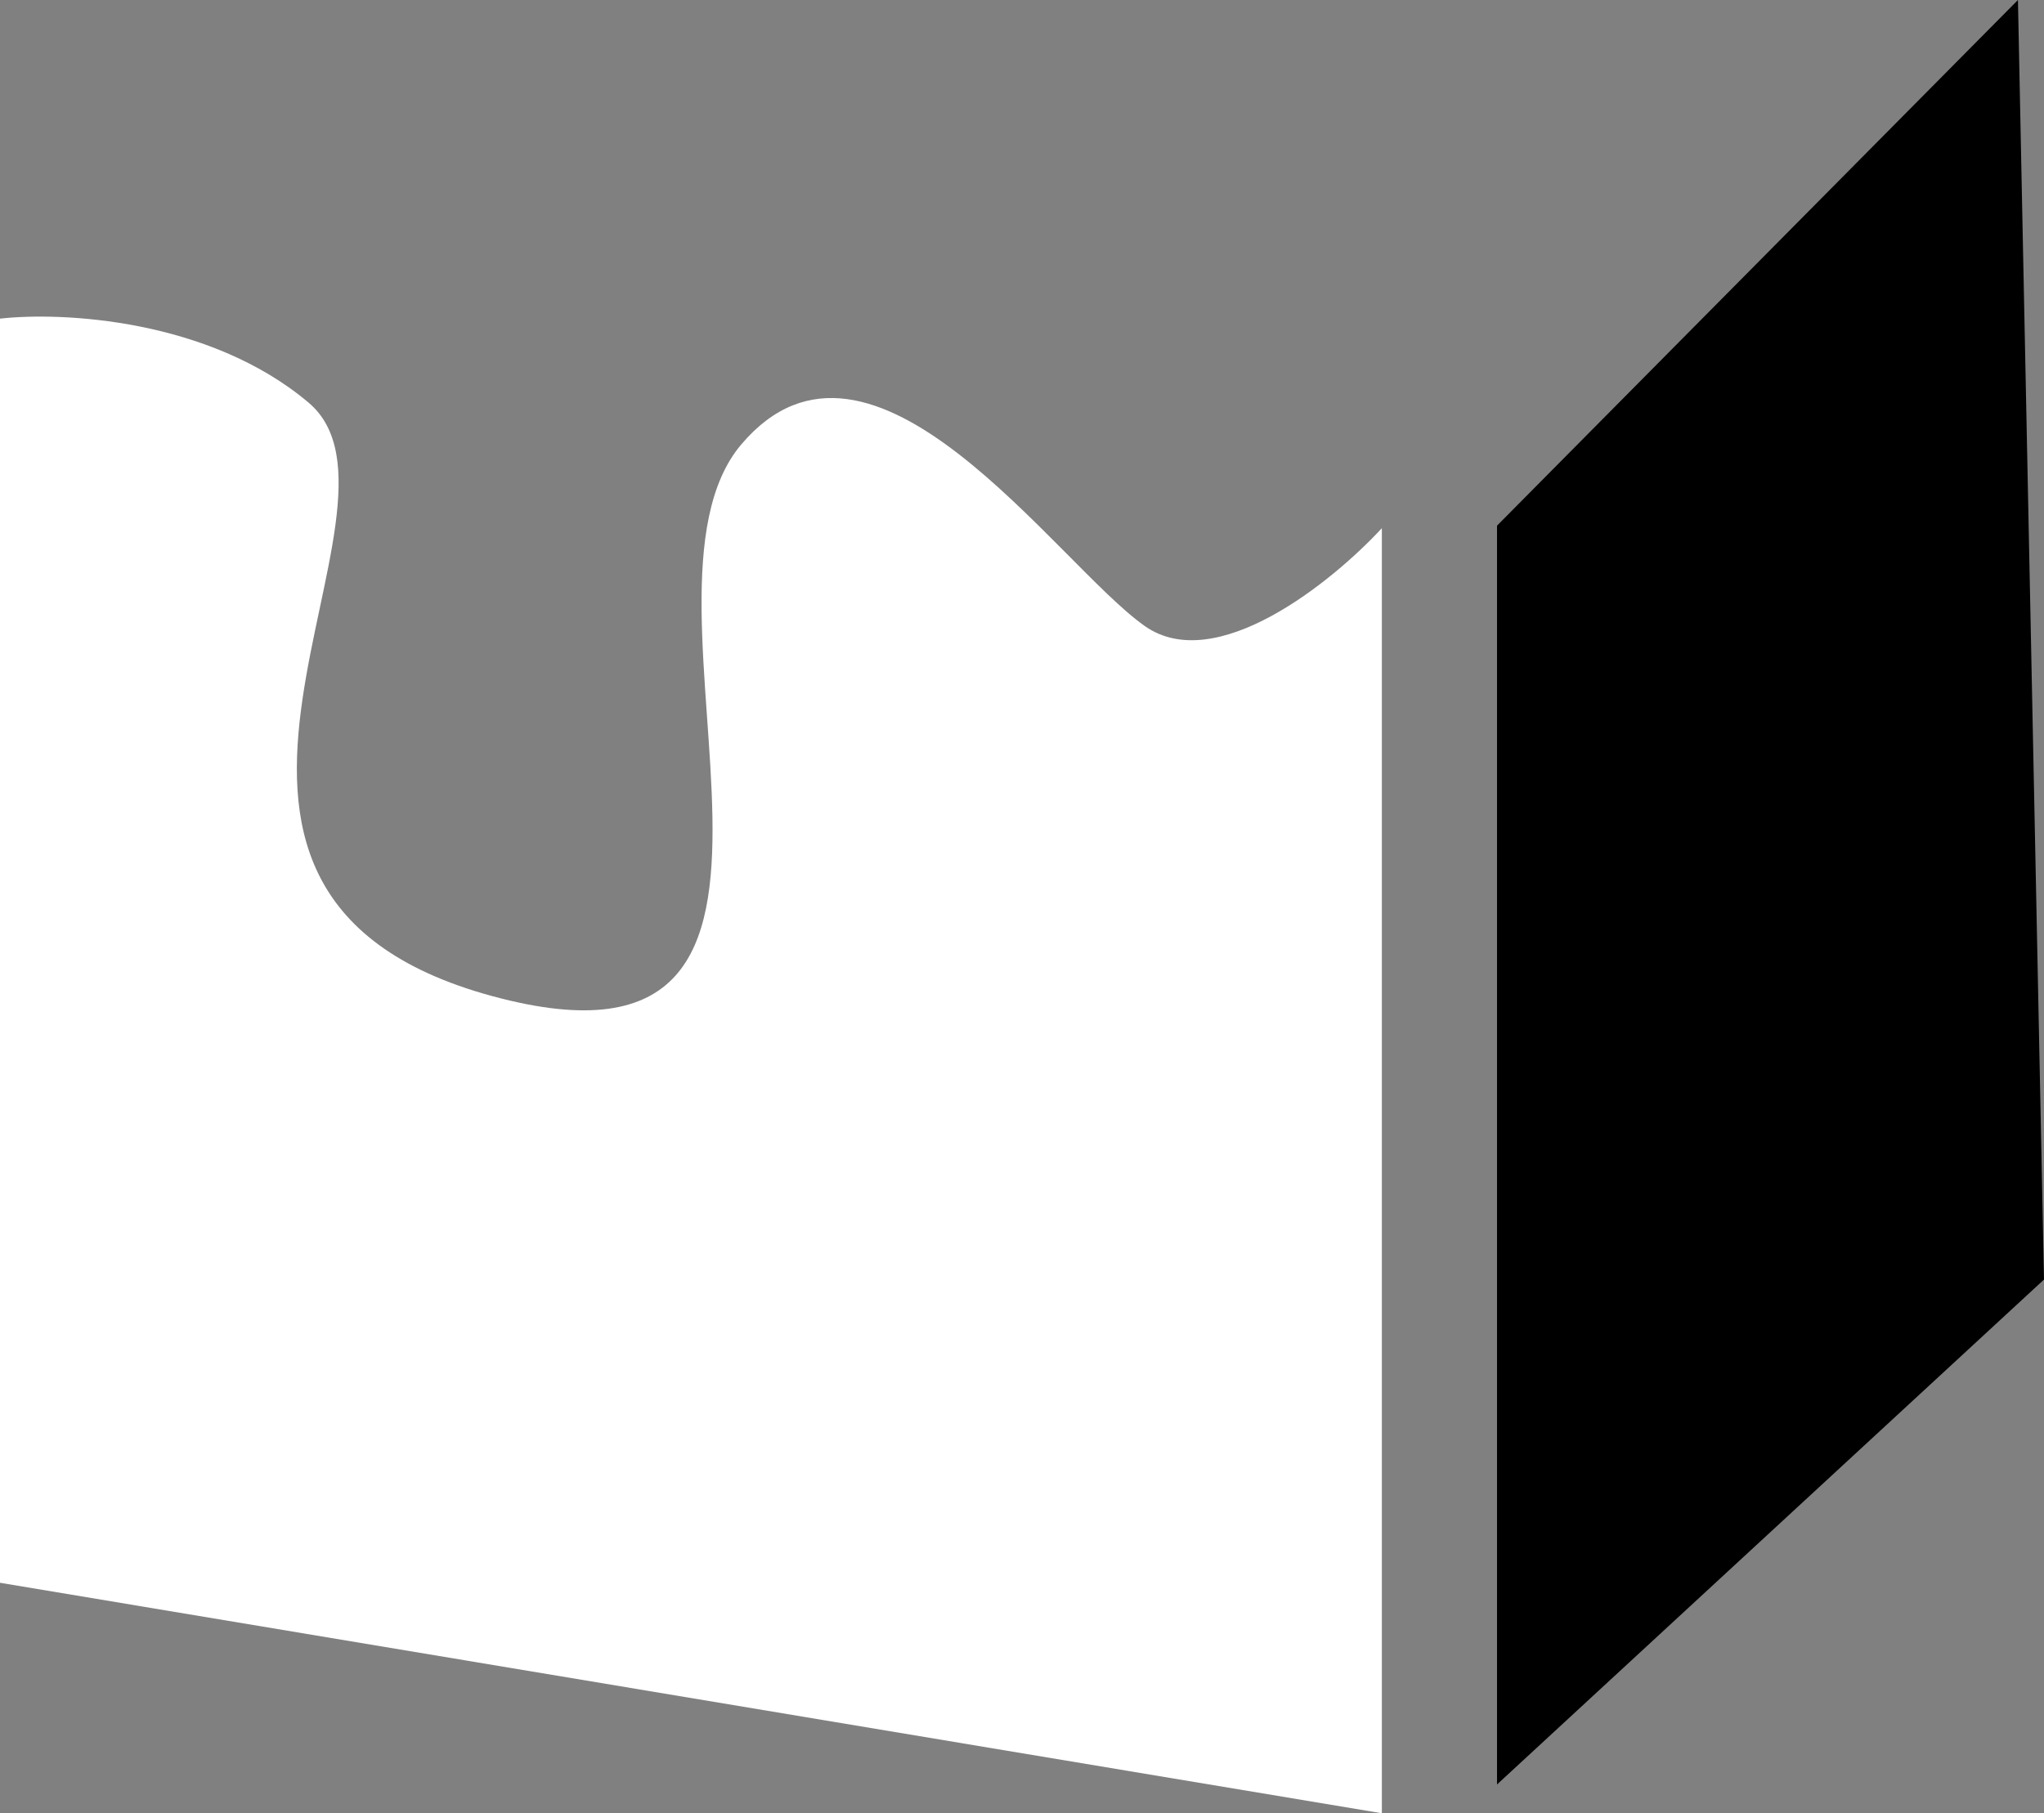
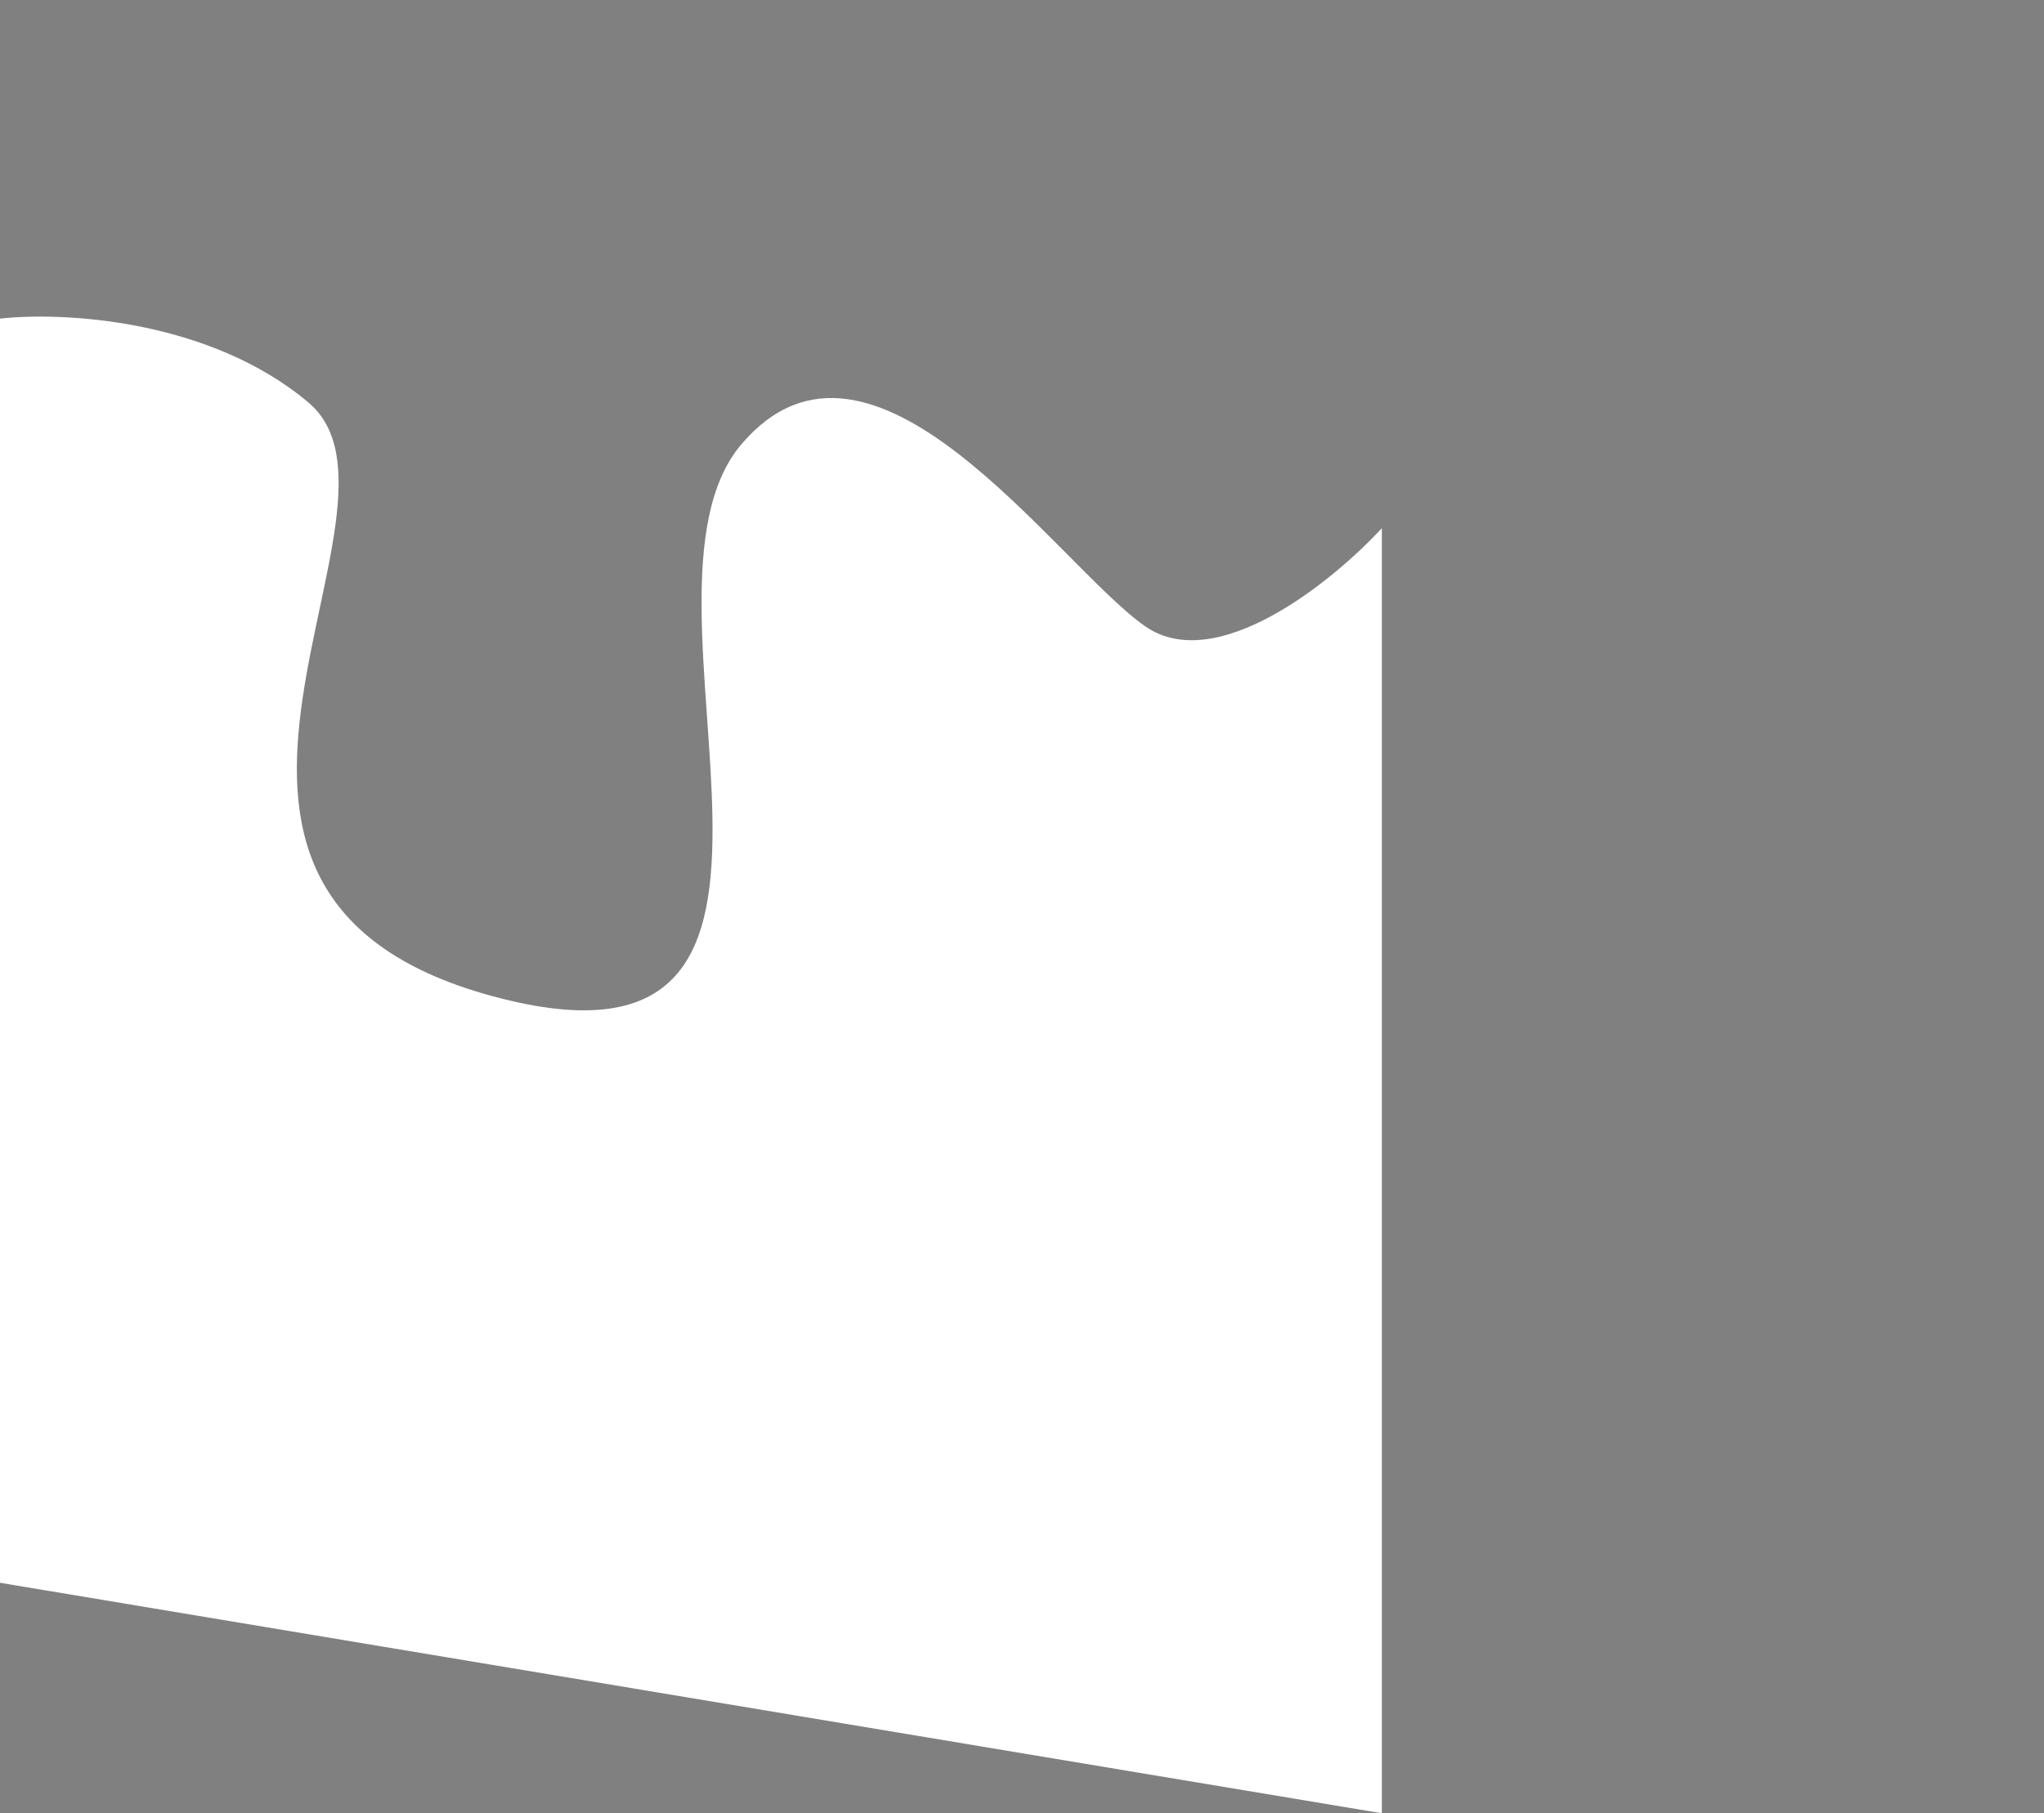
<svg xmlns="http://www.w3.org/2000/svg" width="71" height="63" viewBox="0 0 71 63" fill="none">
  <rect x="0" y="0" width="71" height="63" fill="#808080" stroke="none" />
-   <path d="M70.095 0L52 18.264V62L71 44.457L70.095 0Z" fill="black" />
  <path d="M0 54.992V11.071C2.129 10.829 7.252 11.071 10.712 13.983C15.039 17.623 3.708 30.969 17.099 34.609C30.489 38.249 21.219 20.777 25.751 15.439C30.283 10.101 36.669 19.564 39.76 21.748C42.232 23.495 46.283 20.211 48 18.351V63L0 54.992Z" fill="white" />
</svg>